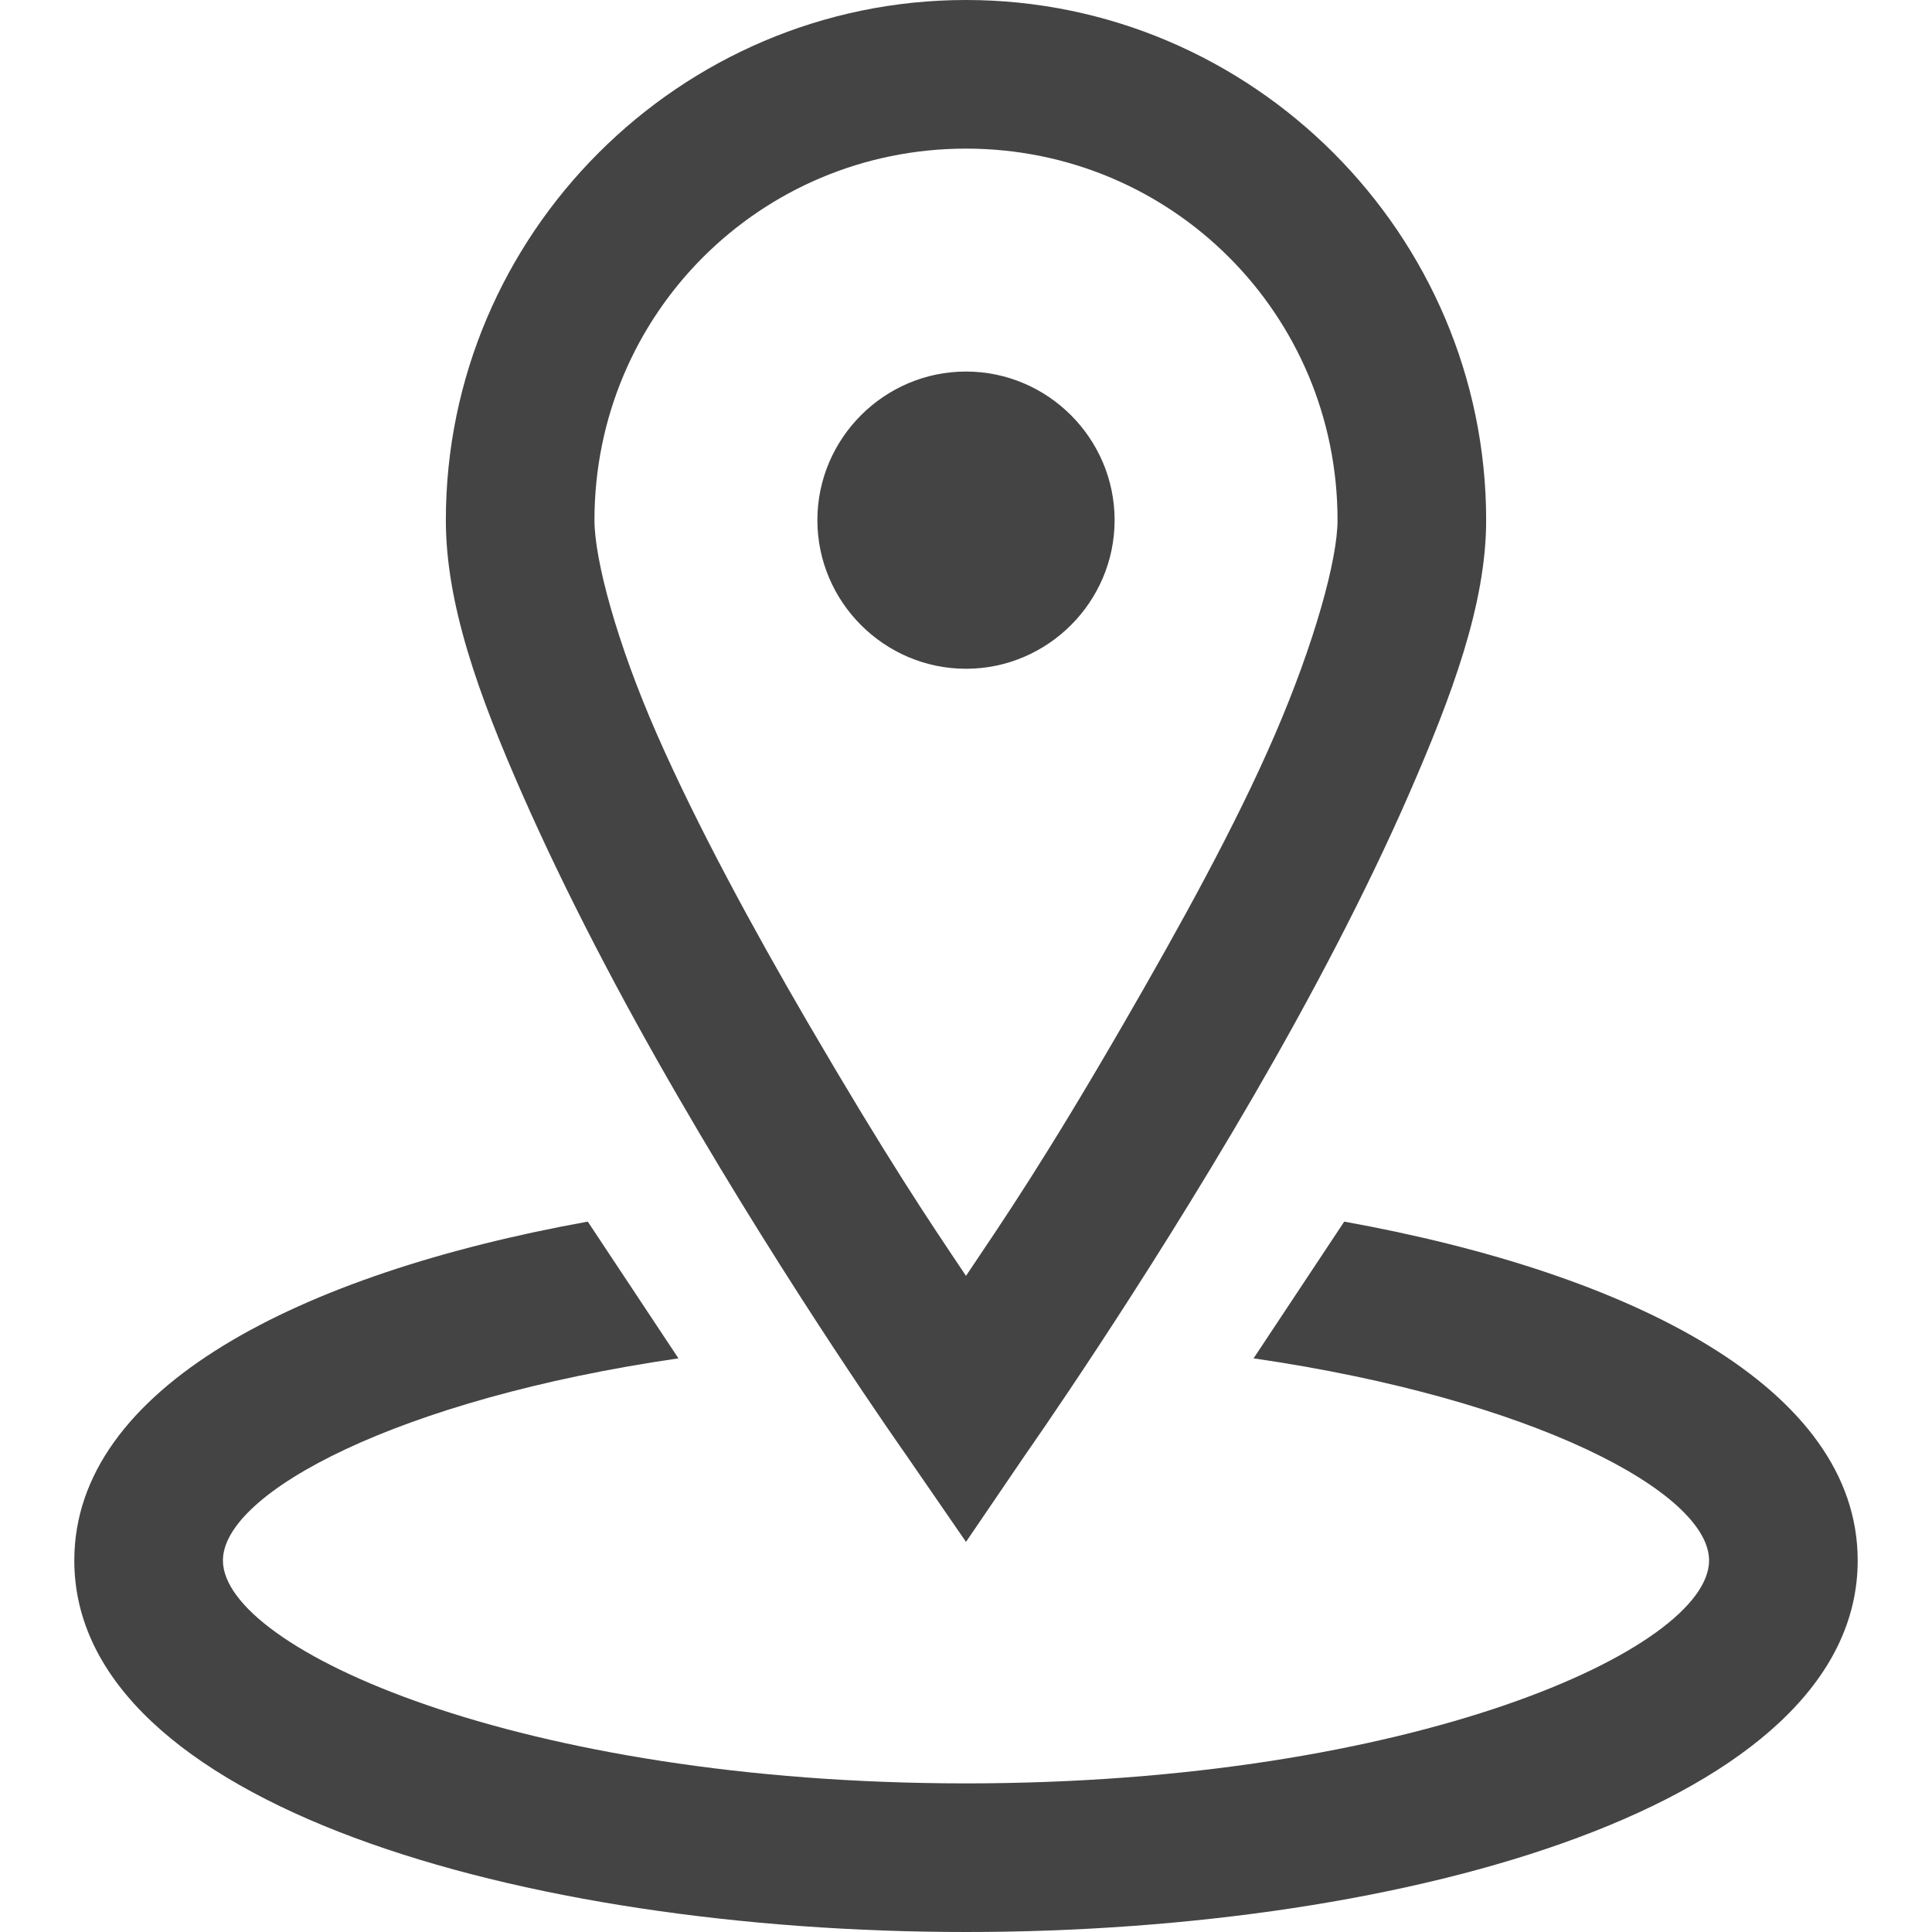
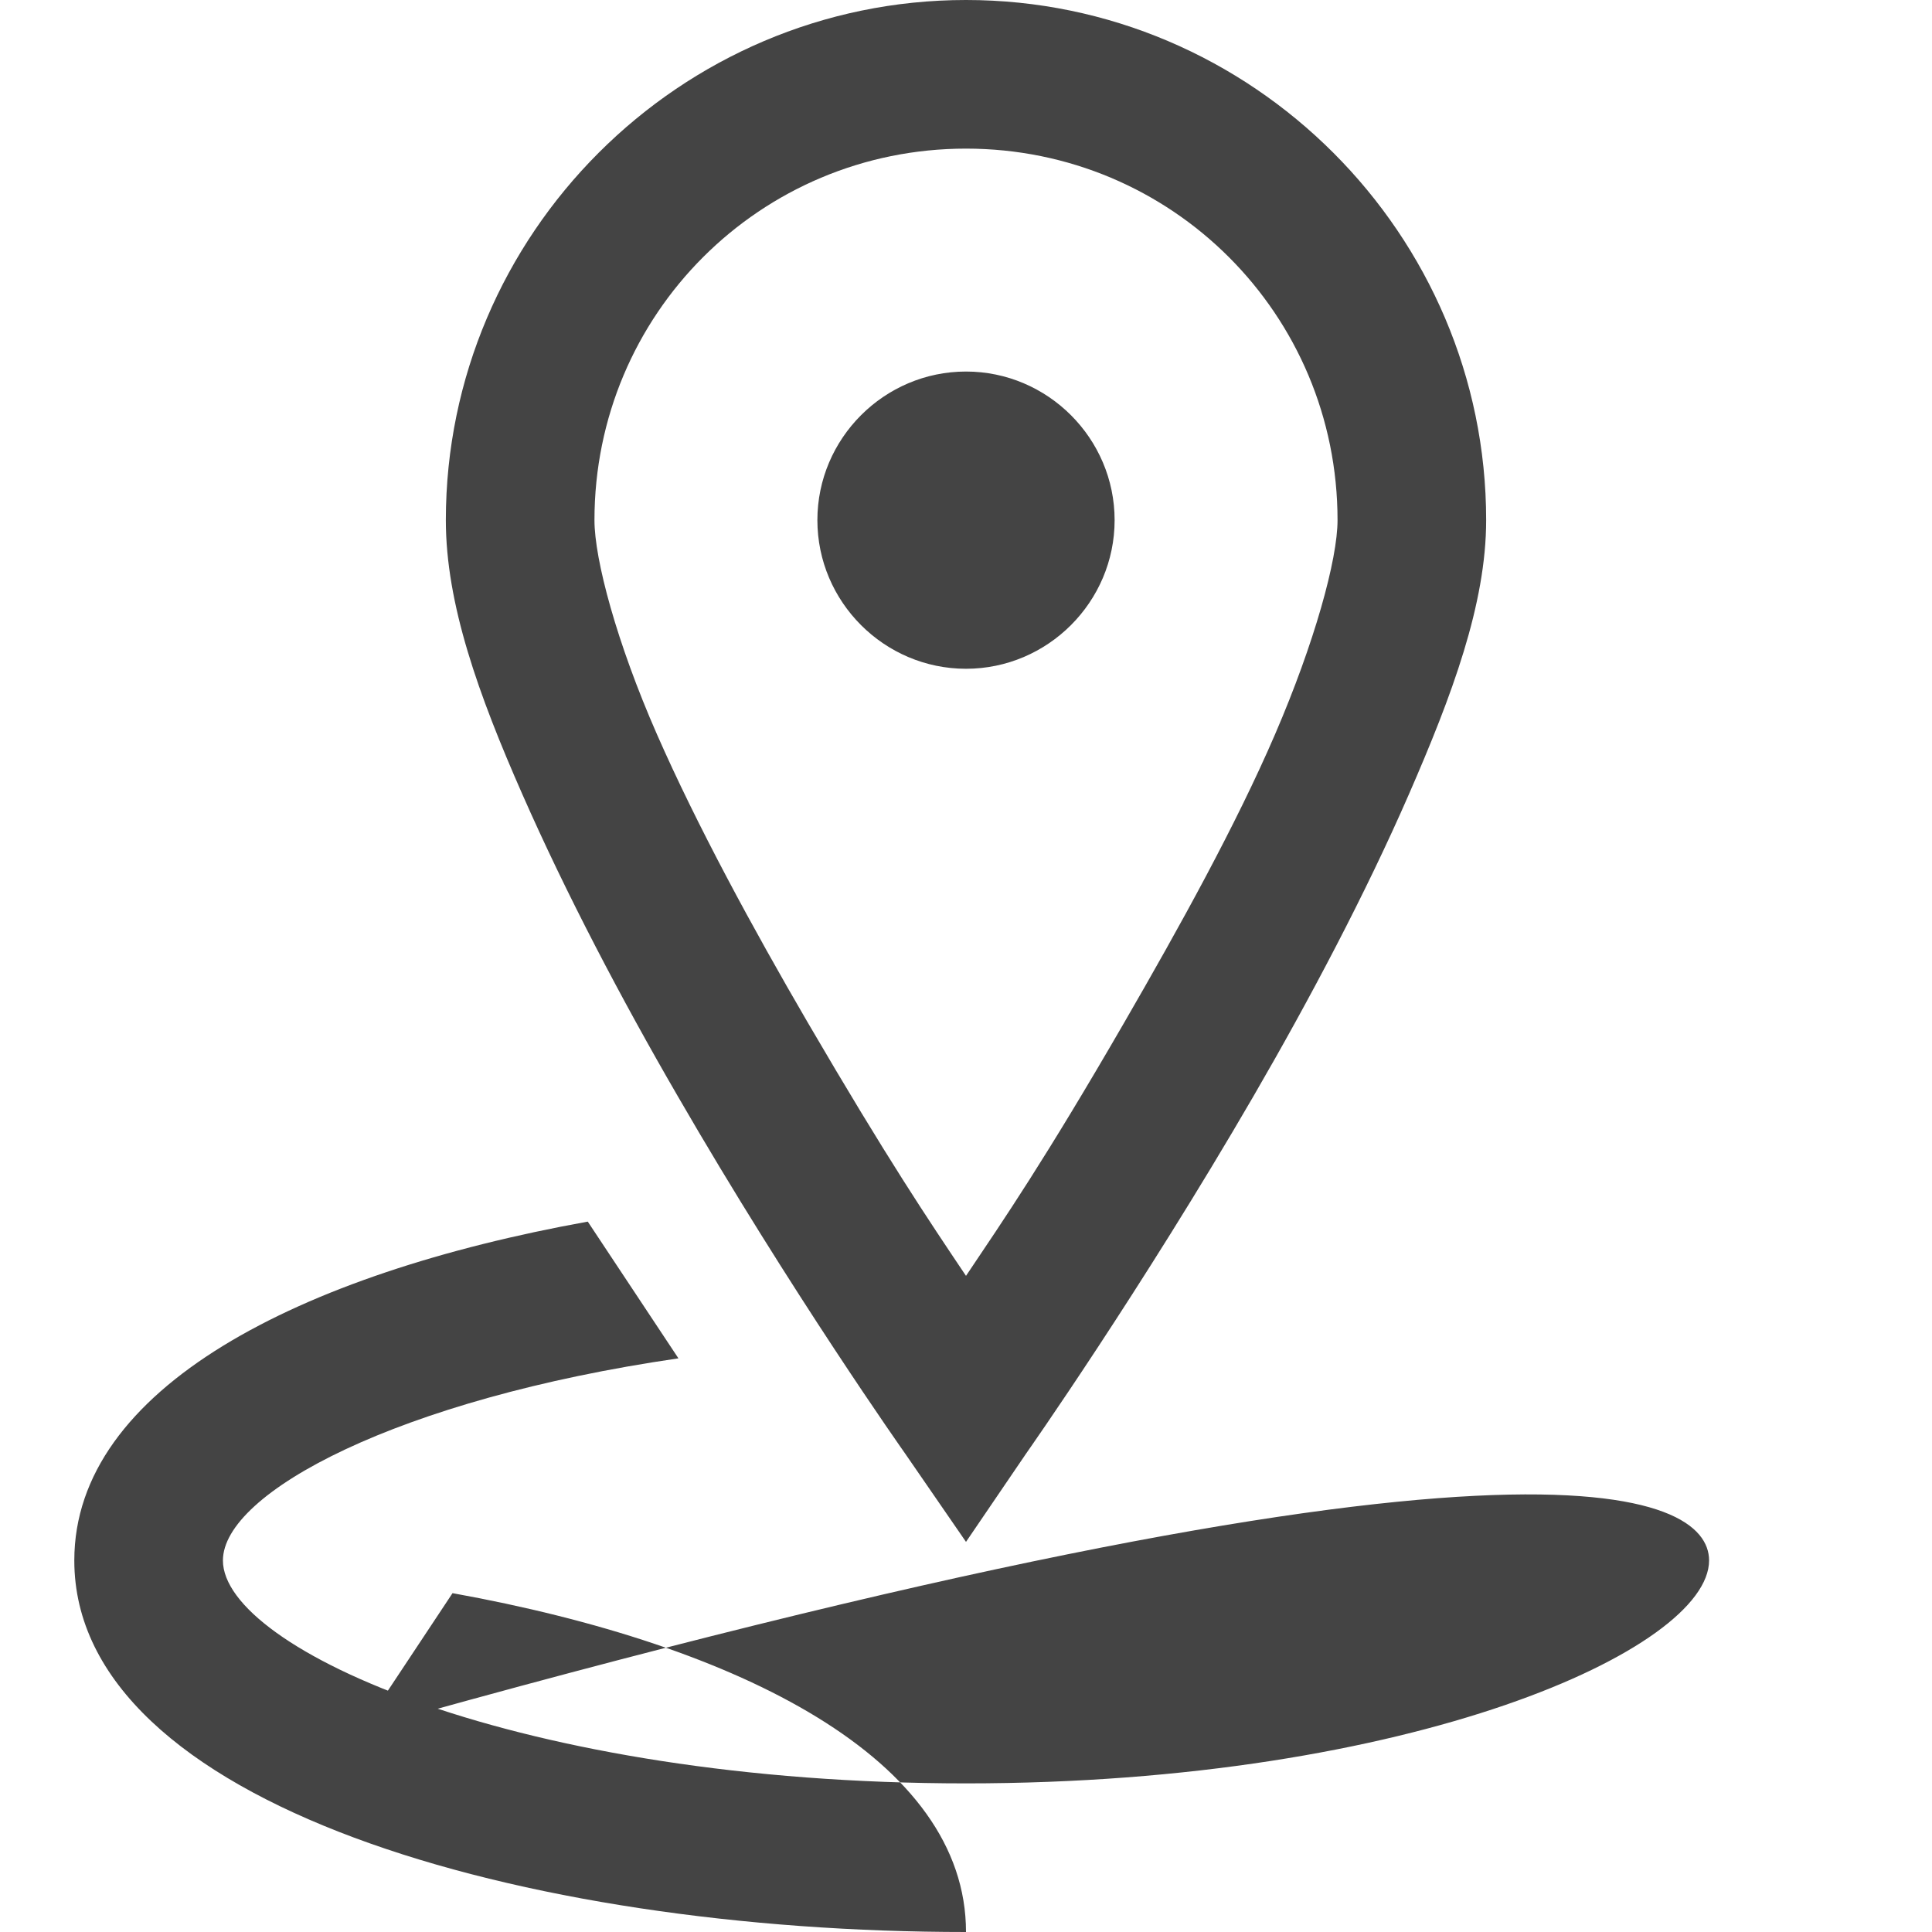
<svg xmlns="http://www.w3.org/2000/svg" height="16" width="16" viewBox="0 0 24 26">
-   <path d="M12,0C8.15,0,5,3.15,5,7c0,1.13,0.44,2.35,1.03,3.69s1.33,2.75,2.09,4.06c1.52,2.63,3.06,4.81,3.06,4.81L12,20.75l0.81-1.19  c0,0,1.54-2.19,3.06-4.81c0.76-1.31,1.51-2.73,2.09-4.06S19,8.13,19,7C19,3.15,15.85,0,12,0z M12,2c2.77,0,5,2.23,5,5  c0,0.53-0.31,1.65-0.84,2.88s-1.29,2.6-2.03,3.88c-1.07,1.85-1.62,2.65-2.13,3.41c-0.51-0.76-1.05-1.56-2.13-3.41  c-0.74-1.27-1.49-2.65-2.03-3.88S7,7.53,7,7C7,4.23,9.23,2,12,2z M12,5c-1.1,0-2,0.9-2,2s0.9,2,2,2s2-0.9,2-2S13.1,5,12,5z   M6.91,16.44C3.03,17.14,0,18.68,0,21c0,3.28,6.04,5,12,5s12-1.72,12-5c0-2.32-3.03-3.86-6.91-4.56l-1.22,1.84   C19.65,18.83,22,20.09,22,21c0,1.19-3.99,3-10,3S2,22.19,2,21c0-0.91,2.35-2.17,6.13-2.72L6.91,16.44z" fill="#444" />
+   <path d="M12,0C8.15,0,5,3.15,5,7c0,1.13,0.44,2.35,1.03,3.69s1.33,2.75,2.09,4.06c1.52,2.63,3.06,4.81,3.06,4.81L12,20.75l0.81-1.19  c0,0,1.54-2.19,3.06-4.81c0.76-1.31,1.51-2.73,2.09-4.06S19,8.13,19,7C19,3.15,15.85,0,12,0z M12,2c2.77,0,5,2.23,5,5  c0,0.53-0.31,1.65-0.84,2.88s-1.29,2.6-2.03,3.88c-1.07,1.85-1.62,2.65-2.13,3.41c-0.51-0.76-1.05-1.56-2.13-3.41  c-0.74-1.27-1.49-2.65-2.03-3.88S7,7.53,7,7C7,4.23,9.23,2,12,2z M12,5c-1.1,0-2,0.9-2,2s0.9,2,2,2s2-0.9,2-2S13.1,5,12,5z   M6.91,16.44C3.03,17.14,0,18.68,0,21c0,3.28,6.04,5,12,5c0-2.32-3.03-3.86-6.91-4.56l-1.22,1.84   C19.65,18.83,22,20.09,22,21c0,1.19-3.99,3-10,3S2,22.19,2,21c0-0.91,2.35-2.17,6.13-2.72L6.91,16.44z" fill="#444" />
</svg>